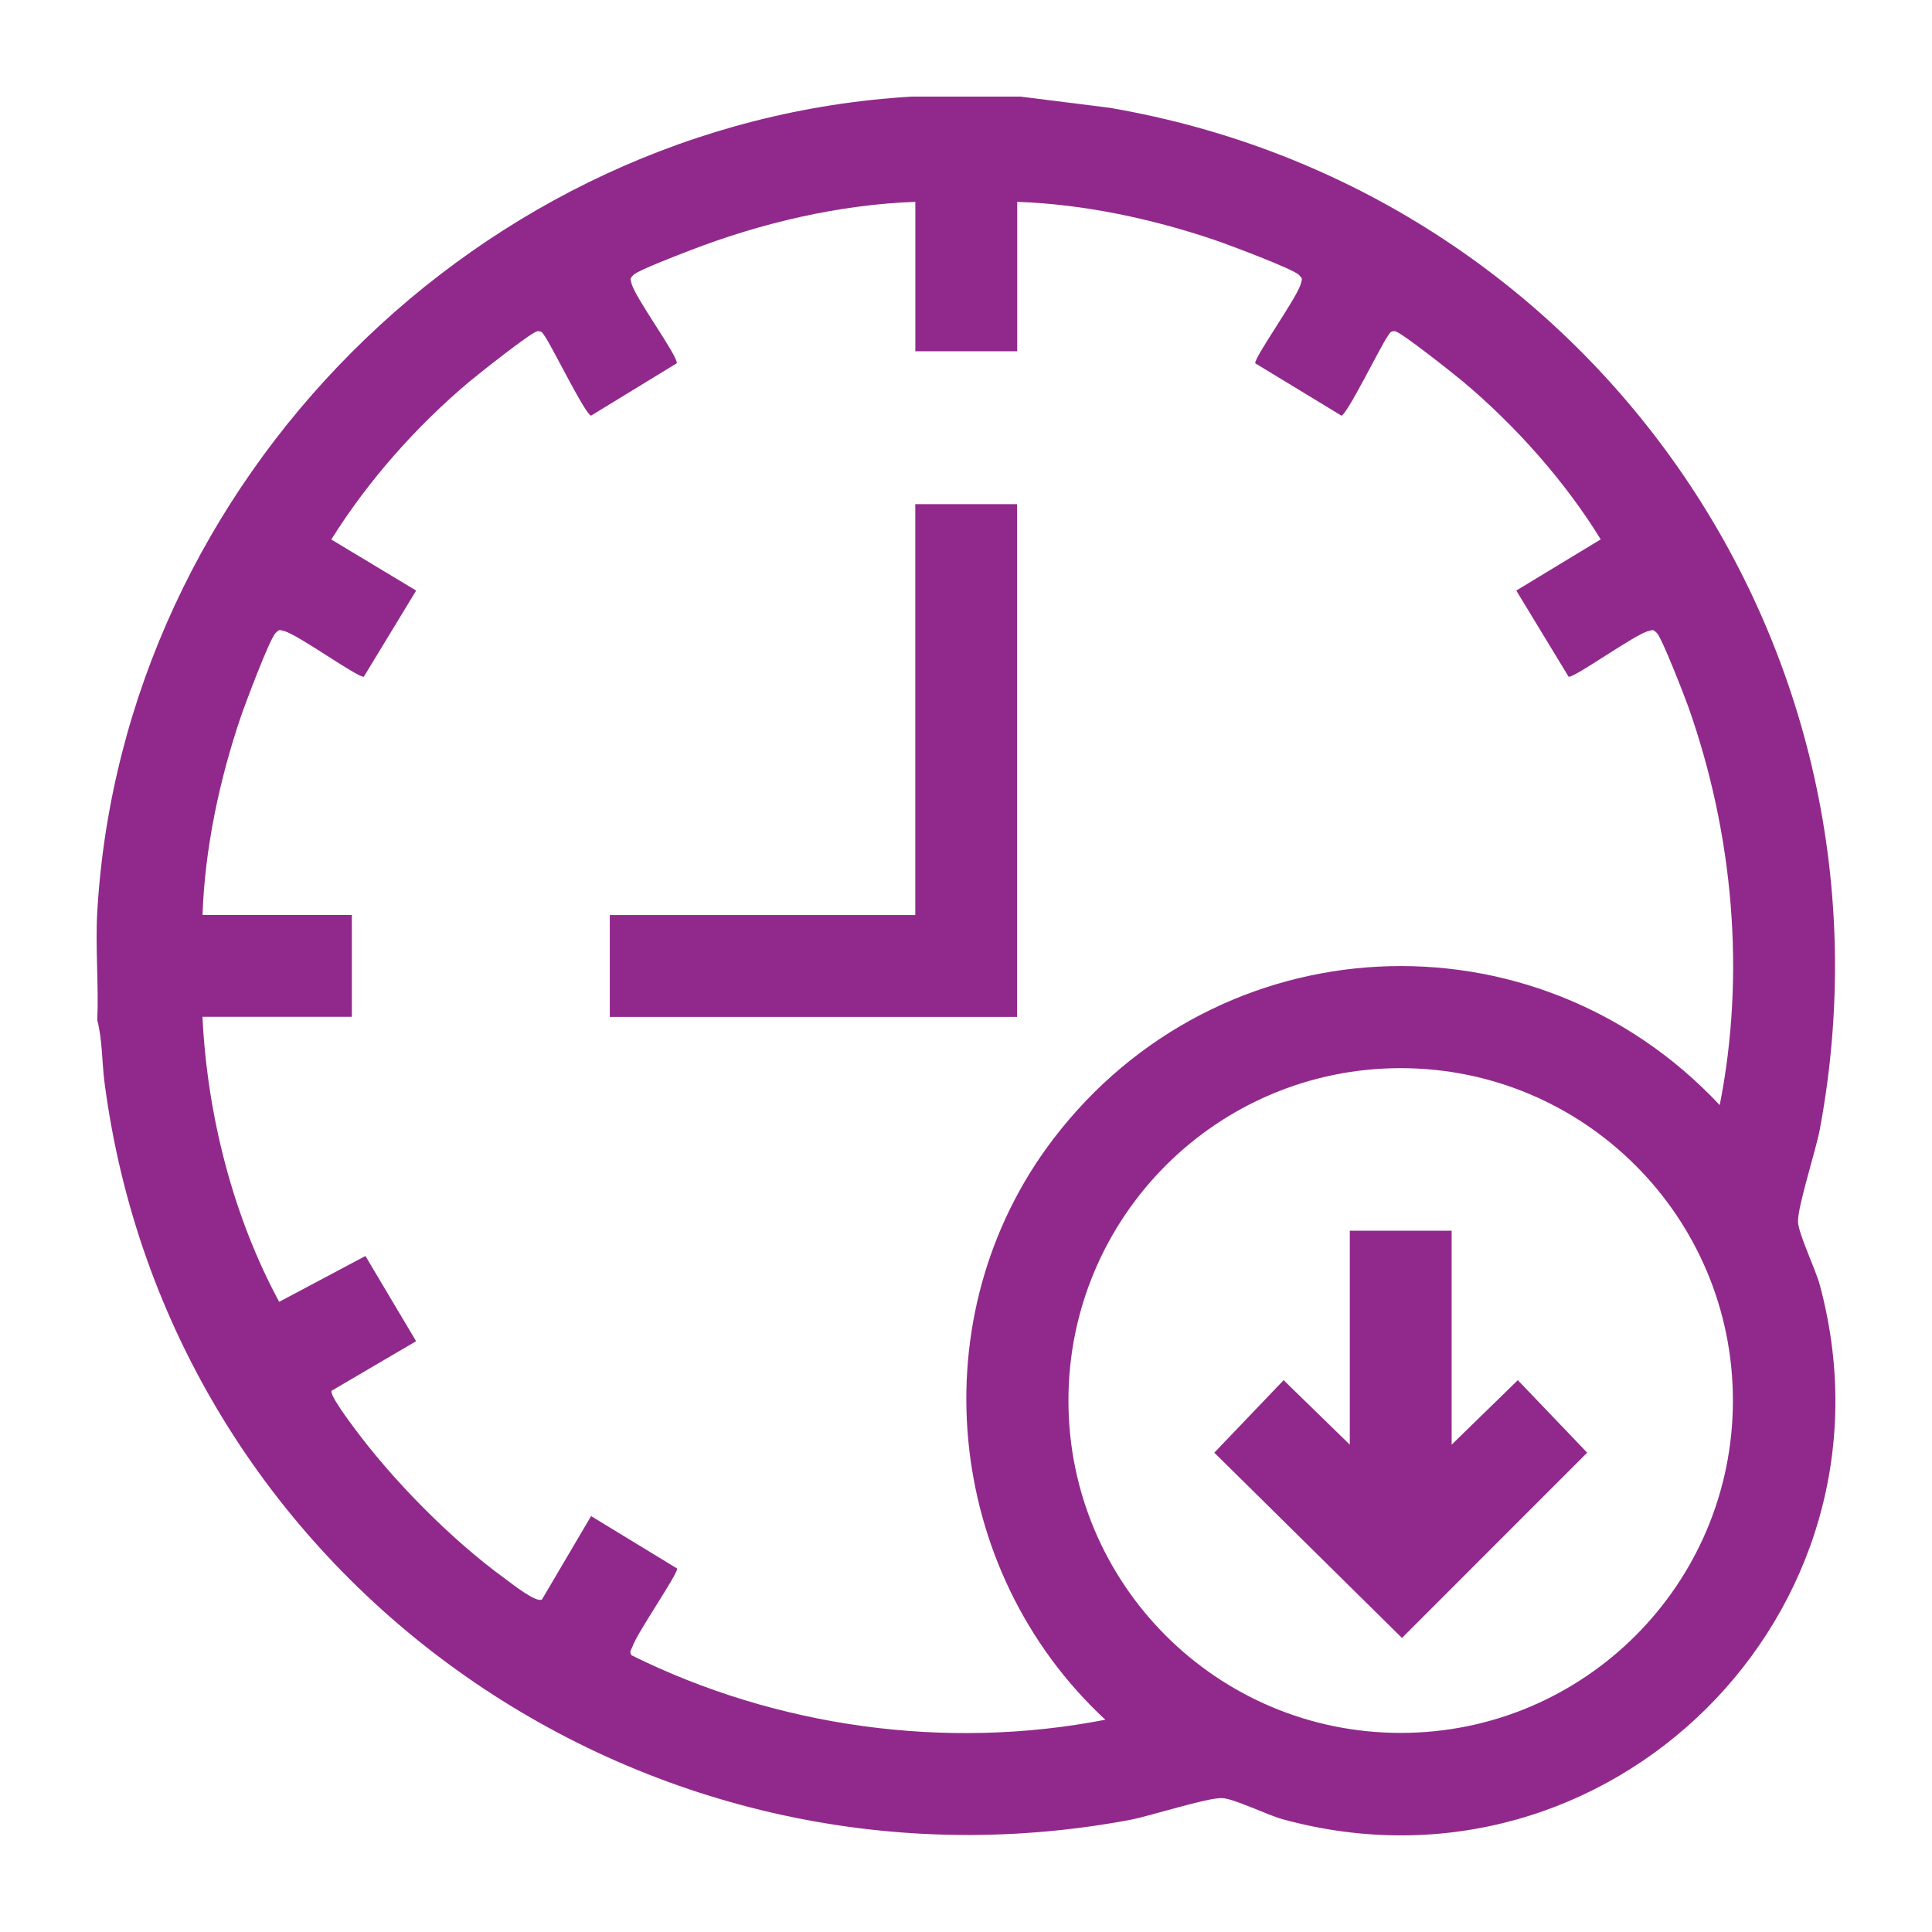
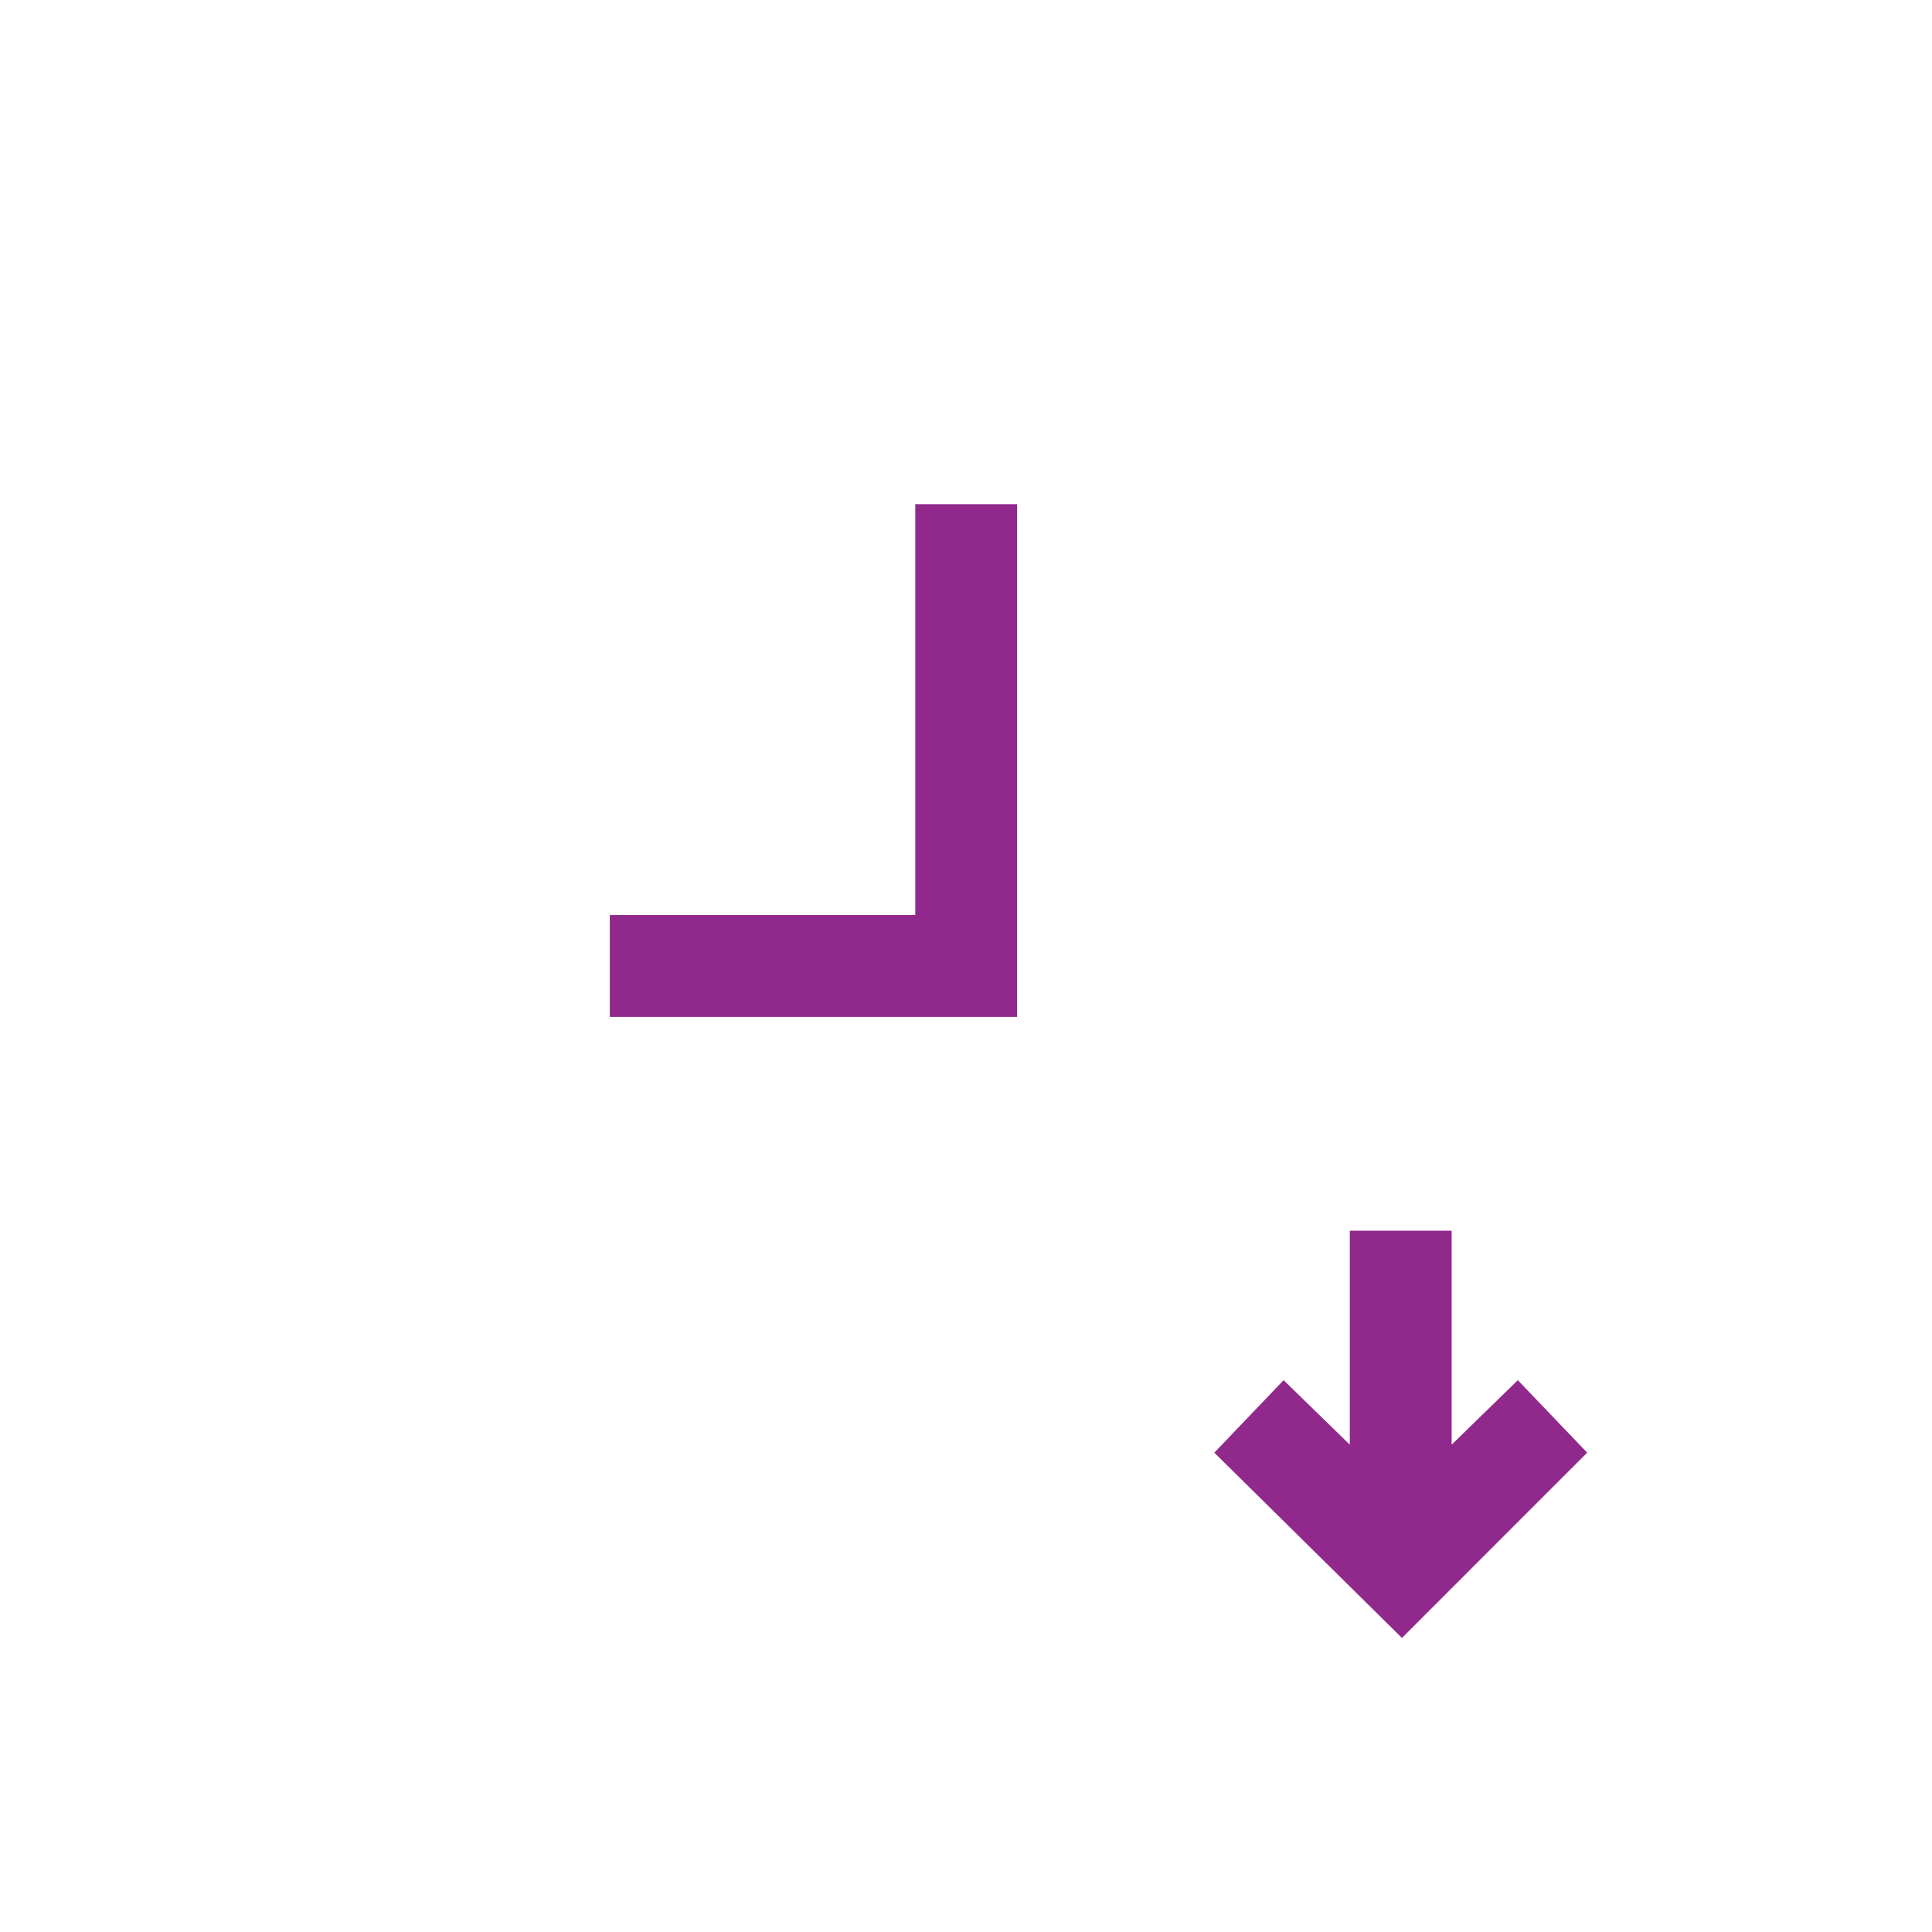
<svg xmlns="http://www.w3.org/2000/svg" width="40" height="40" viewBox="0 0 40 40" fill="none">
  <g clip-path="url(#clip0_2068_4257)">
-     <path d="M21.128 2L22.97 2.231C32.918 3.931 39.538 13.382 37.679 23.374C37.598 23.814 37.212 24.991 37.226 25.301C37.237 25.548 37.589 26.277 37.678 26.607C39.498 33.379 33.31 39.518 26.555 37.665C26.237 37.577 25.547 37.238 25.305 37.228C24.995 37.214 23.818 37.6 23.378 37.682C13.251 39.567 3.5 32.636 2.164 22.413C2.109 21.991 2.121 21.528 2.014 21.123C2.046 20.379 1.971 19.614 2.014 18.873C2.536 9.937 9.948 2.523 18.88 2H21.128ZM18.95 4.179C17.376 4.236 15.764 4.614 14.295 5.181C14.095 5.258 13.207 5.597 13.116 5.691C13.039 5.771 13.049 5.766 13.075 5.868C13.149 6.165 14.027 7.356 14.013 7.52L12.238 8.605C12.124 8.595 11.428 7.171 11.282 6.965C11.236 6.9 11.224 6.849 11.127 6.858C11.009 6.868 9.893 7.754 9.711 7.907C8.62 8.825 7.614 9.96 6.859 11.17L8.616 12.227L7.532 14.012C7.392 14.024 6.168 13.136 5.88 13.065C5.779 13.04 5.785 13.028 5.705 13.107C5.582 13.226 5.073 14.584 4.983 14.848C4.542 16.149 4.24 17.57 4.193 18.943H7.285V21.052H4.192C4.289 23.076 4.821 25.178 5.78 26.953L7.566 26.004L8.615 27.768L6.867 28.793C6.813 28.871 7.24 29.439 7.325 29.553C8.134 30.652 9.349 31.881 10.452 32.682C10.589 32.782 11.101 33.192 11.221 33.115L12.238 31.389L14.02 32.475C14.031 32.593 13.191 33.807 13.099 34.081C13.077 34.144 13.018 34.199 13.076 34.271C16.08 35.76 19.588 36.247 22.885 35.605C19.54 32.507 19.02 27.245 21.802 23.589C25.218 19.103 31.759 18.775 35.605 22.88C36.145 20.149 35.881 17.254 34.956 14.637C34.875 14.408 34.406 13.205 34.305 13.107C34.225 13.028 34.23 13.04 34.129 13.065C33.842 13.136 32.618 14.024 32.477 14.012L31.393 12.227L33.141 11.167C32.399 9.961 31.382 8.819 30.298 7.907C30.116 7.754 29 6.868 28.883 6.858C28.785 6.848 28.774 6.9 28.728 6.965C28.581 7.171 27.886 8.595 27.772 8.605L25.988 7.521C25.976 7.38 26.863 6.155 26.934 5.868C26.959 5.766 26.971 5.772 26.893 5.691C26.774 5.568 25.416 5.059 25.152 4.97C23.852 4.528 22.432 4.226 21.06 4.179V7.273H18.951V4.179H18.95ZM35.878 28.997C35.878 25.195 32.798 22.115 29 22.115C25.2 22.115 22.121 25.195 22.121 28.997C22.121 32.798 25.2 35.878 29 35.878C32.798 35.878 35.878 32.798 35.878 28.997Z" fill="#91298C" />
    <path d="M21.058 10.438V21.054H12.625V18.945H18.95V10.438H21.058Z" fill="#91298C" />
    <path d="M30.055 25.48V29.91L31.425 28.575L32.861 30.076L29.026 33.912L25.141 30.076L26.576 28.575L27.946 29.91V25.48H30.055Z" fill="#91298C" />
  </g>
  <defs>
    <clipPath id="clip0_2068_4257">
      <rect width="36" height="36" fill="white" transform="translate(2 2)" />
    </clipPath>
  </defs>
</svg>